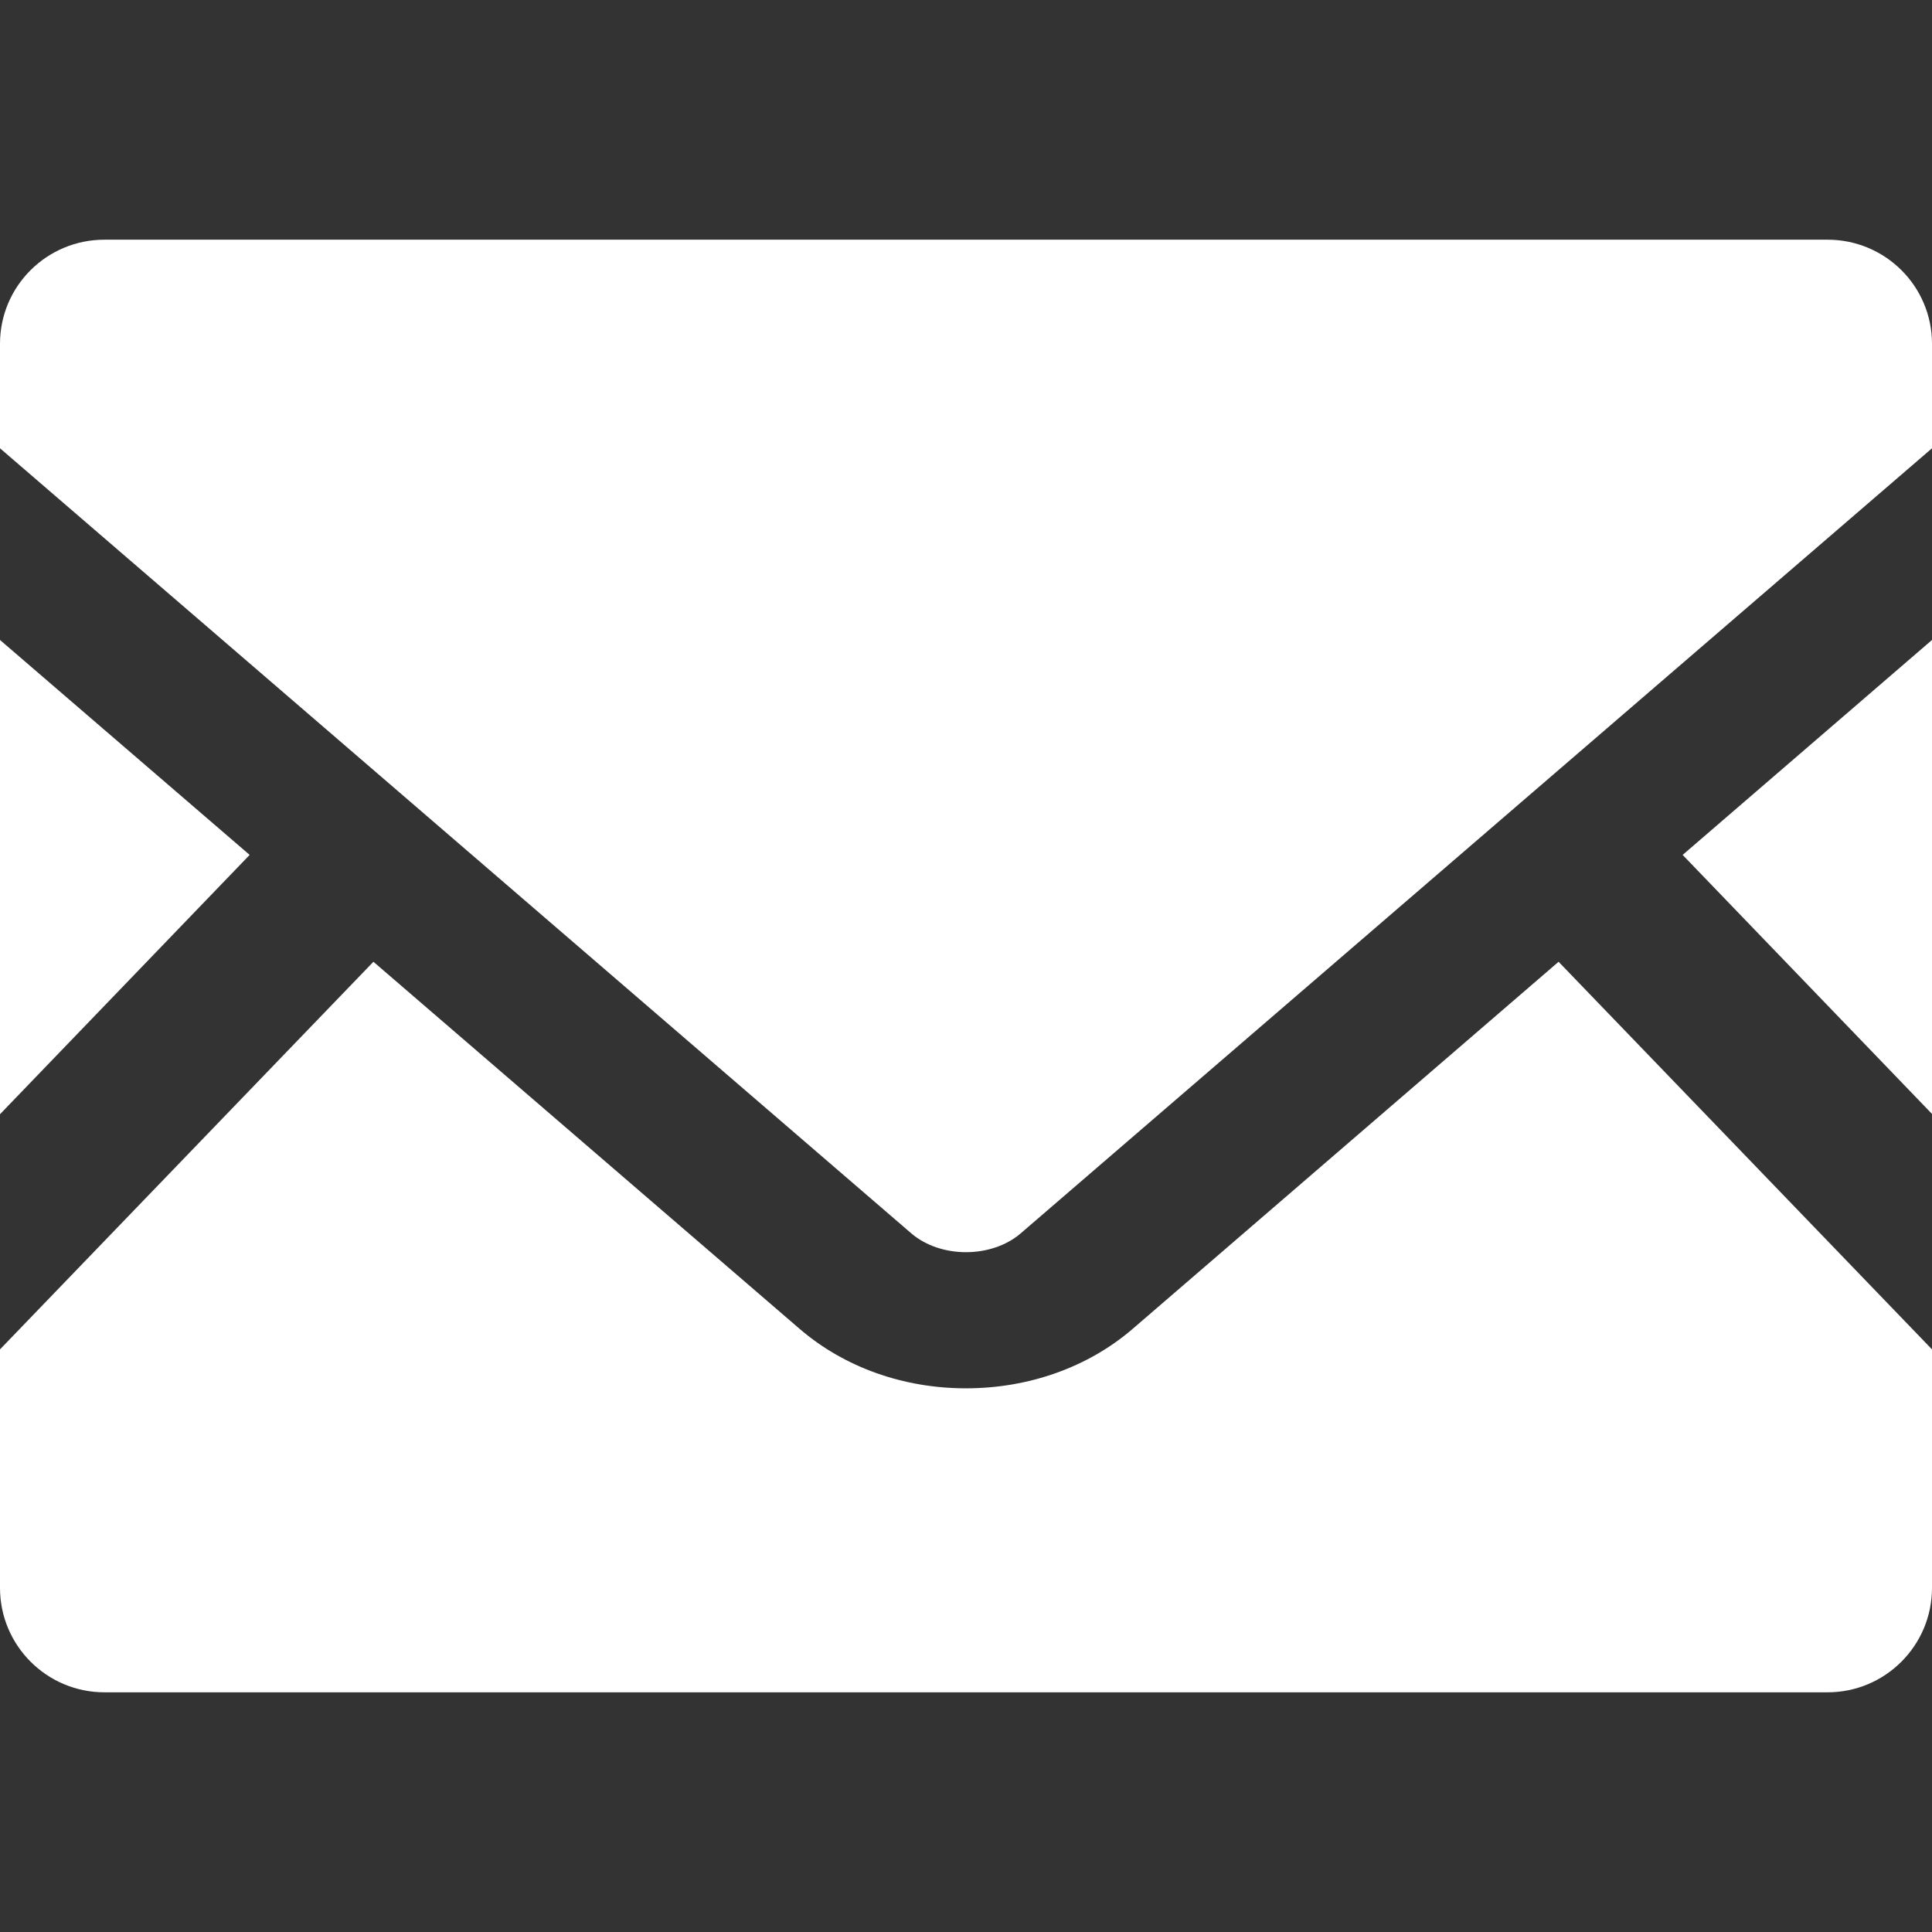
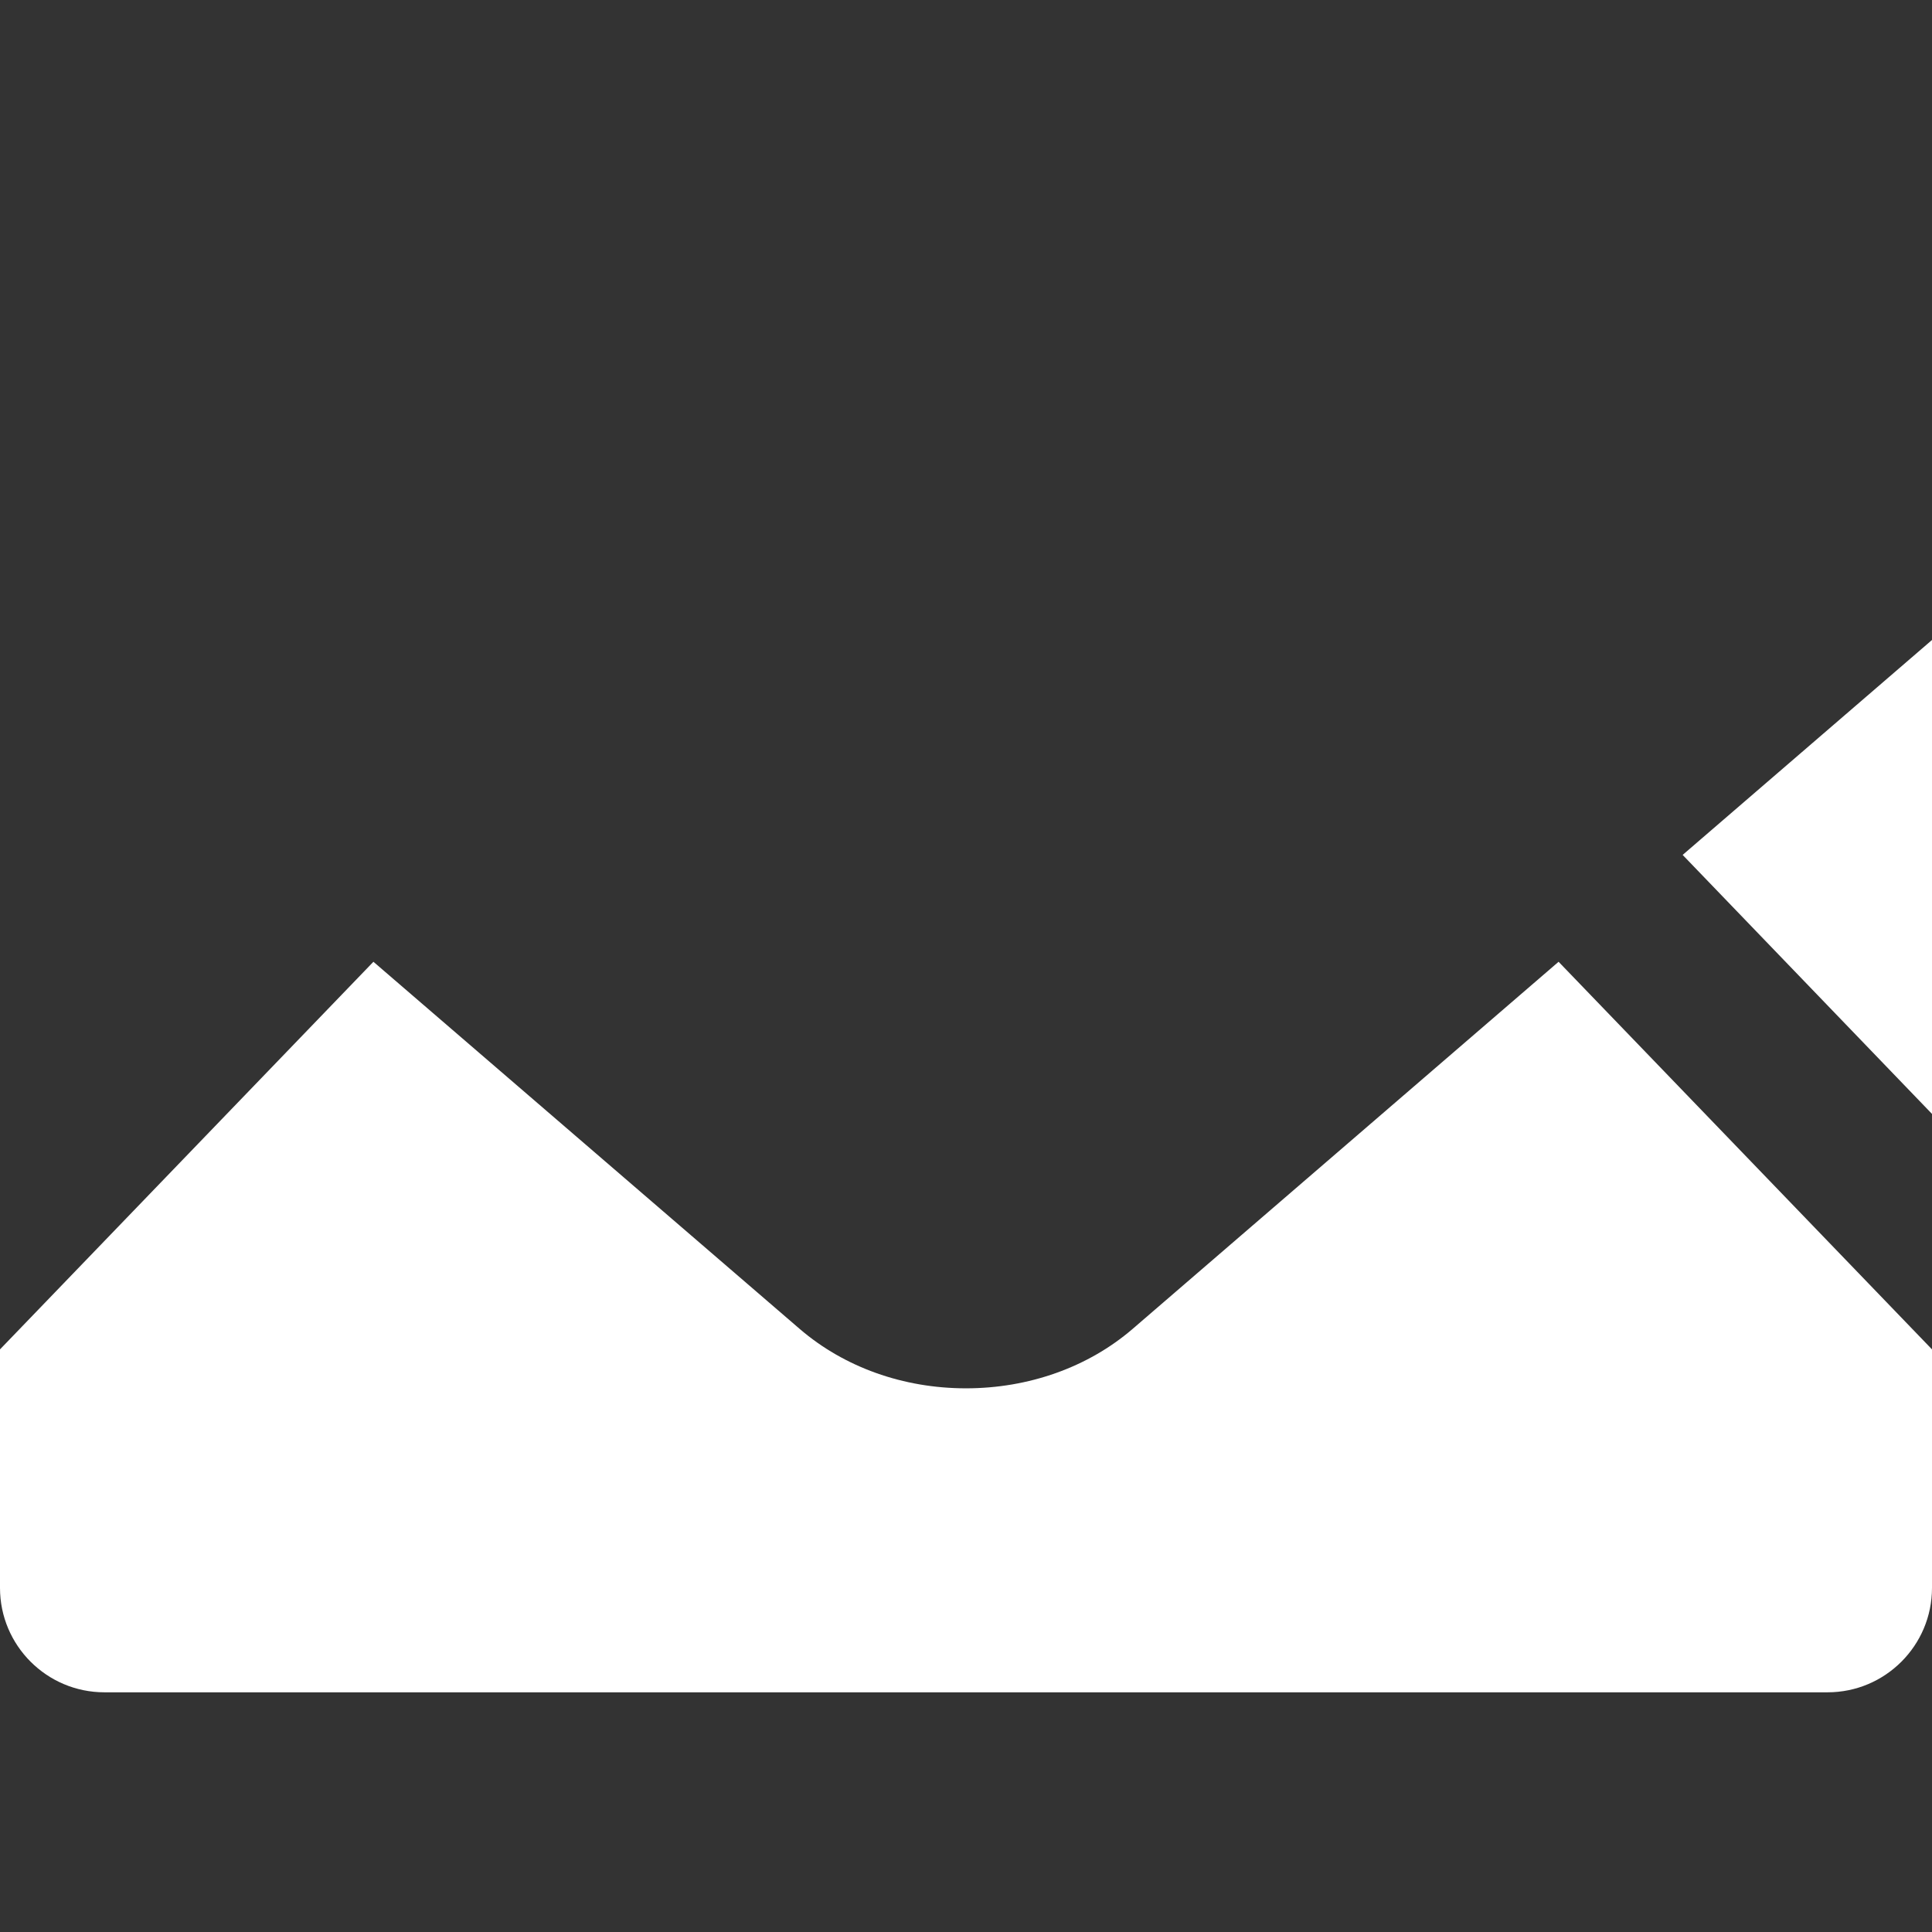
<svg xmlns="http://www.w3.org/2000/svg" version="1.1" id="_x32_" x="0px" y="0px" viewBox="0 0 512 512" style="enable-background:new 0 0 512 512;" xml:space="preserve">
  <rect x="0" y="0" width="512" height="512" fill="#333333" stroke="none" />
  <style type="text/css">
	.st0{fill:#FFFFFF;}
</style>
  <g>
    <polygon class="st0" points="512,295.2 445.92,226.56 512,169.6  " />
-     <polygon class="st0" points="66.16,226.56 0,295.28 0,169.6  " />
    <path class="st0" d="M512,357.6v63.2c0,15.28-12.4,27.68-27.68,27.68H27.68C12.4,448.48,0,436.08,0,420.8v-63.2l98.96-102.72   L212,352.24c11.76,10.08,27.36,15.68,44,15.68s32.32-5.6,44.08-15.68l112.96-97.36L512,357.6z" />
-     <path class="st0" d="M512,91.12v27.68l-241.44,208c-7.76,6.72-21.36,6.72-29.12,0L0,118.8V91.12c0-15.28,12.4-27.6,27.68-27.6   h456.64C499.6,63.52,512,75.84,512,91.12z" />
  </g>
</svg>